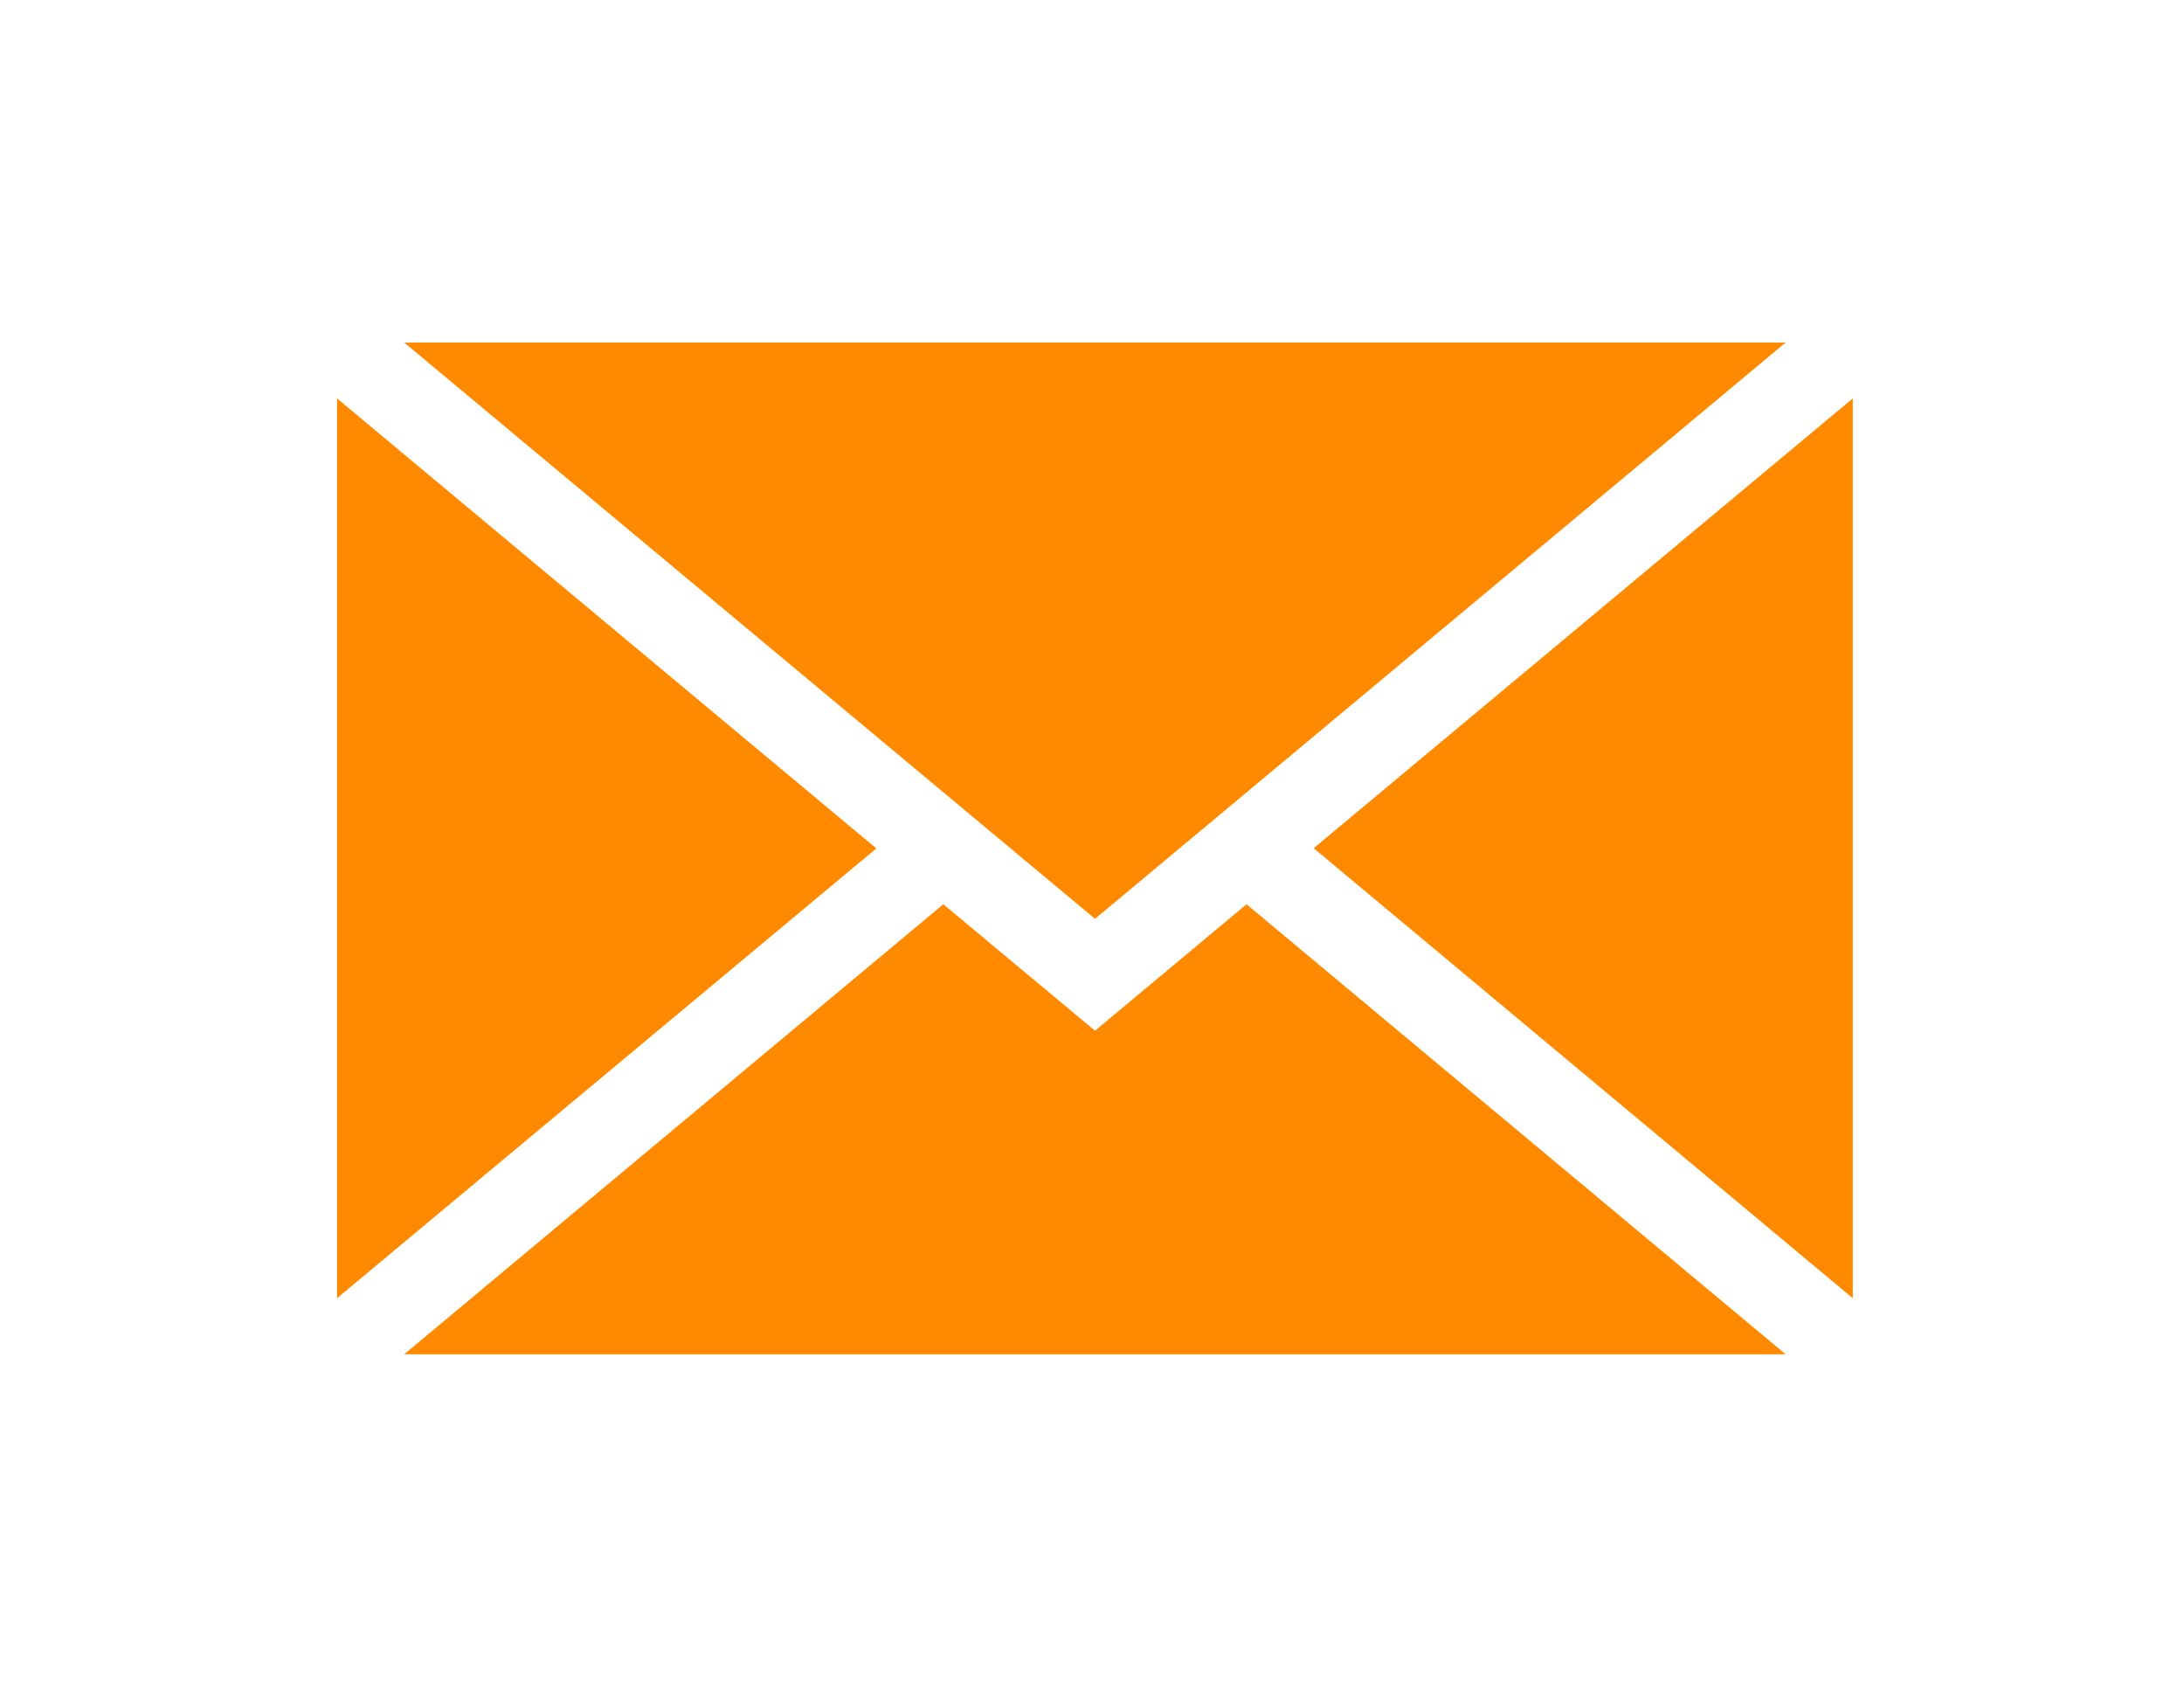
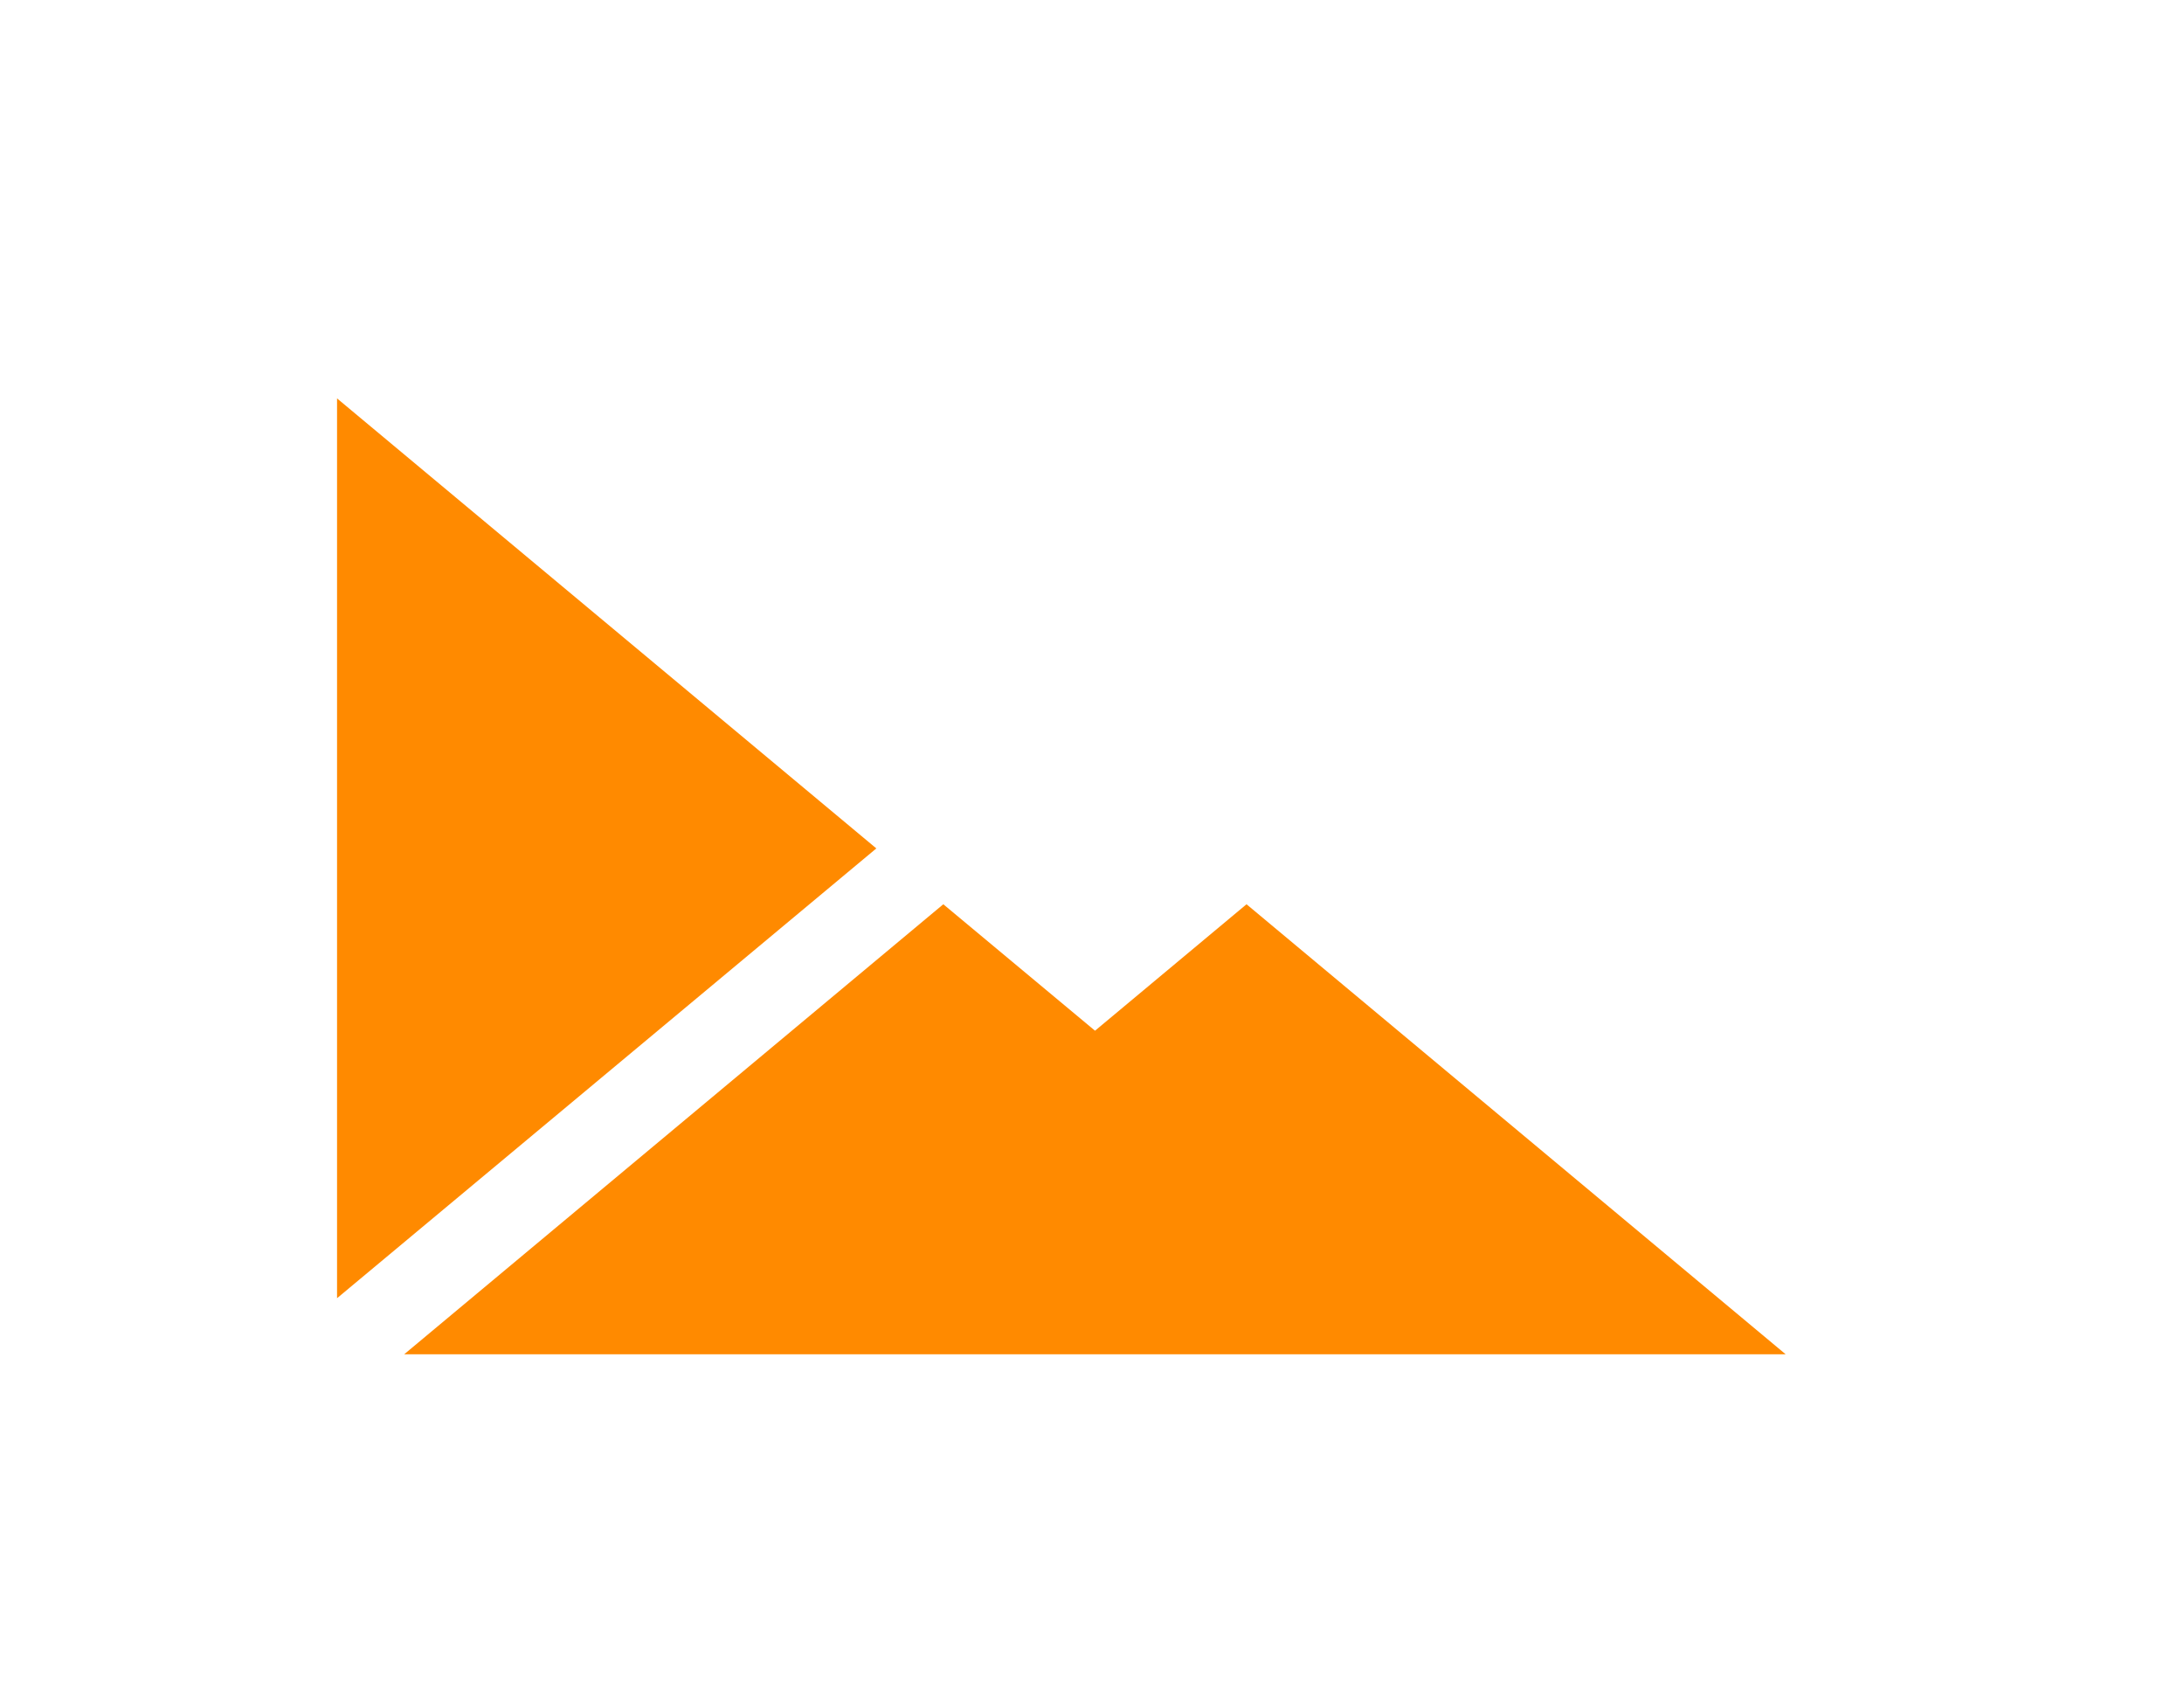
<svg xmlns="http://www.w3.org/2000/svg" width="130" height="101" viewBox="0 0 130 101" fill="none">
-   <path d="M110.284 23.708V77.253L78.195 50.475L110.284 23.708Z" fill="#FF8A00" />
  <path d="M106.287 80.588H24.061L56.149 53.81L65.18 61.335L74.198 53.81L106.287 80.588Z" fill="#FF8A00" />
  <path d="M52.163 50.487L20.062 77.253V23.708L52.163 50.487Z" fill="#FF8A00" />
-   <path d="M106.287 20.385L65.18 54.677L24.061 20.385H106.287Z" fill="#FF8A00" />
</svg>